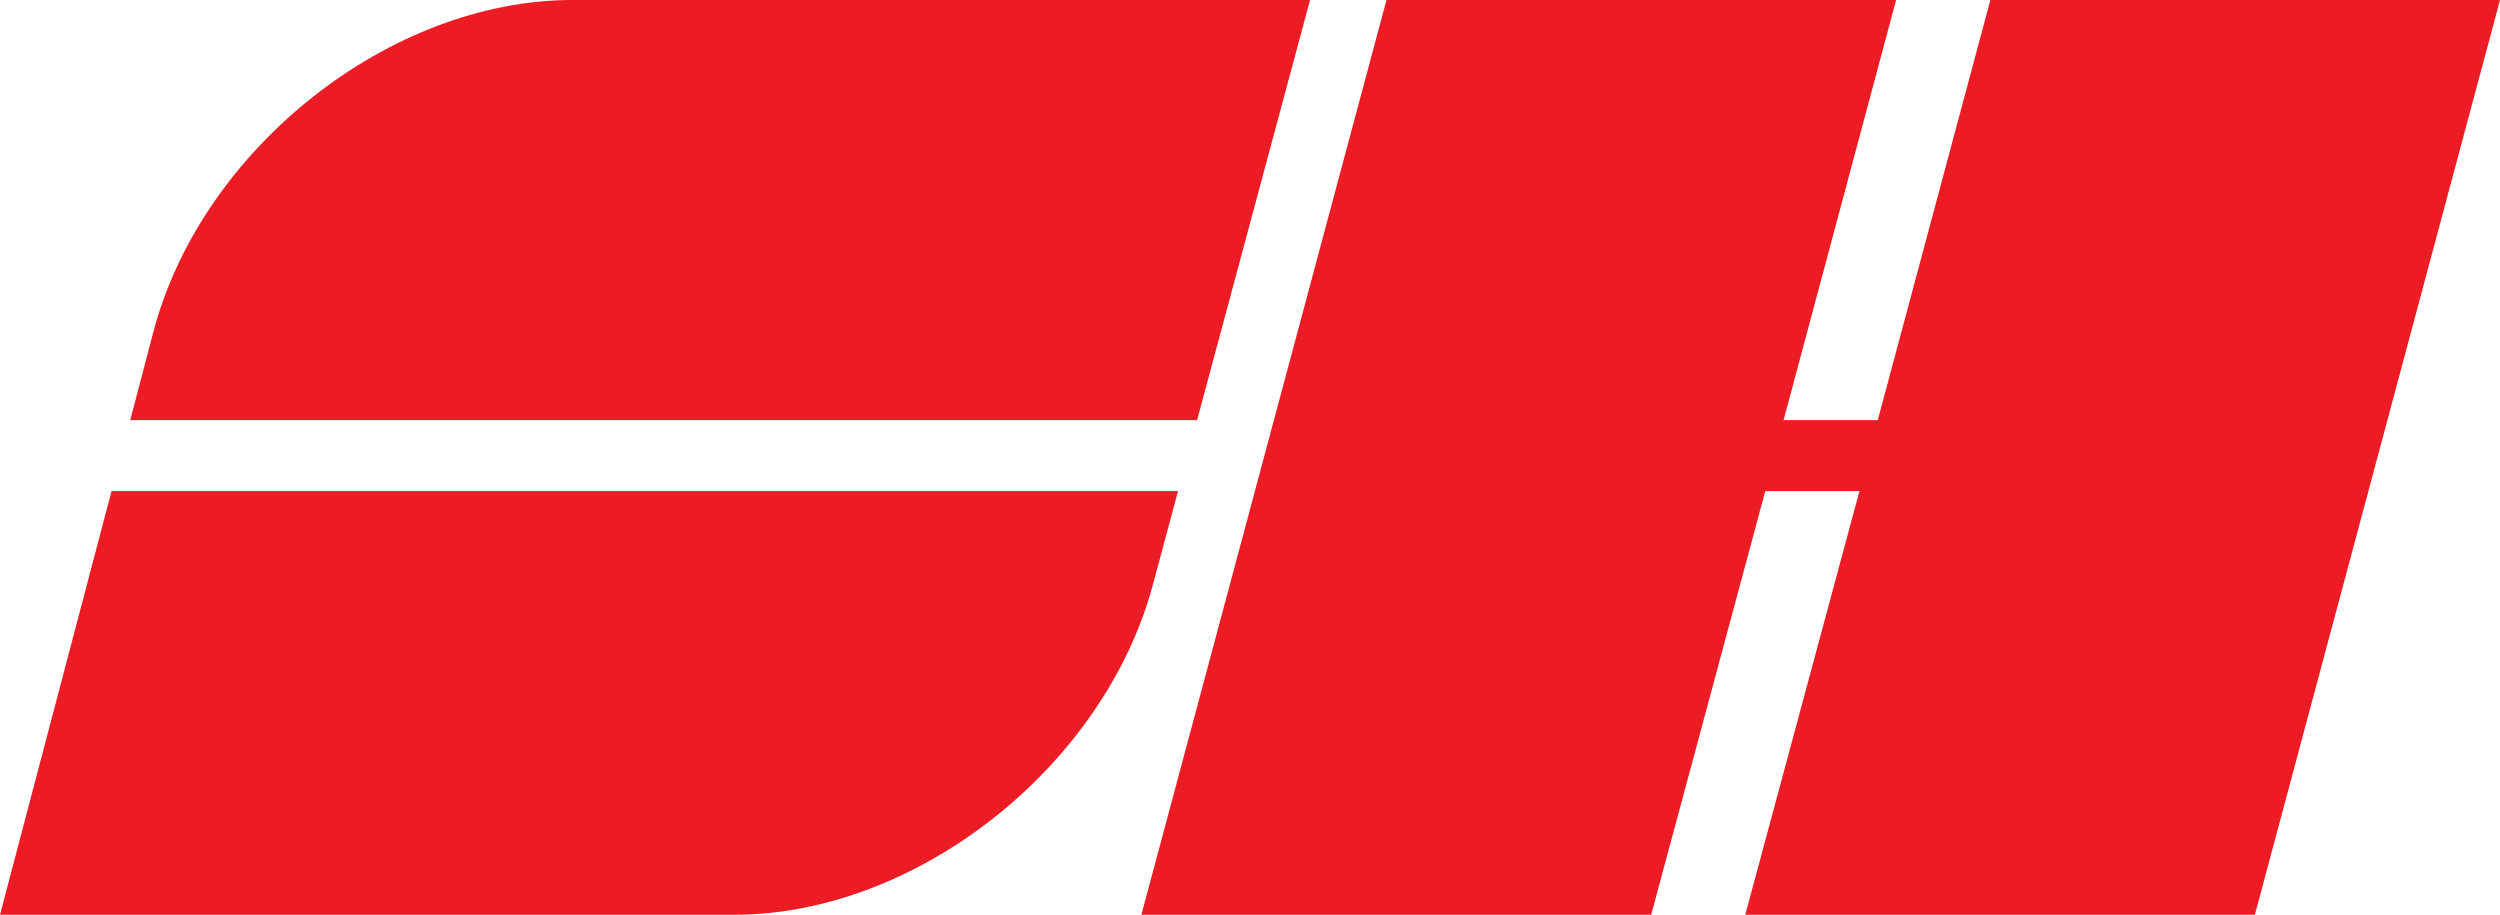
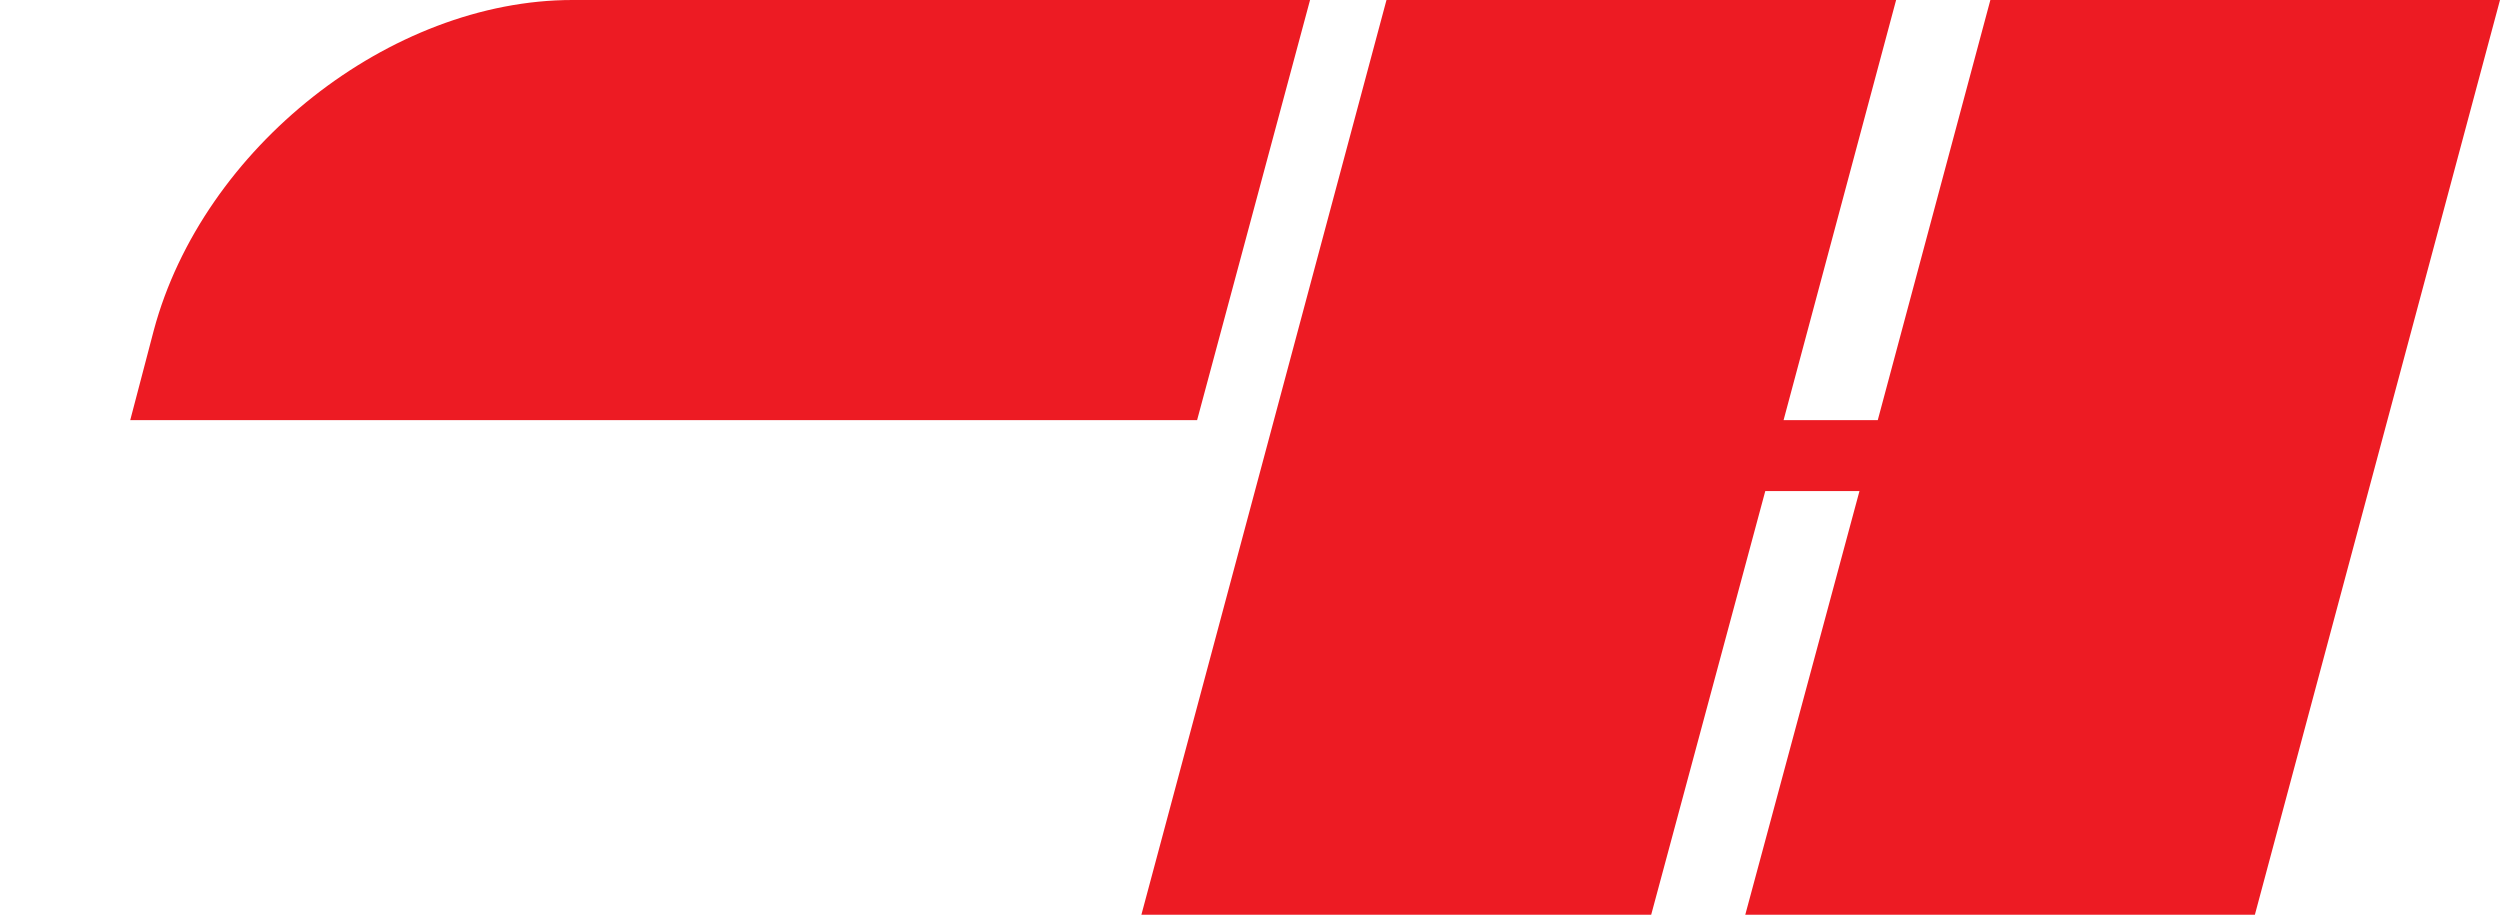
<svg xmlns="http://www.w3.org/2000/svg" id="Group_9" data-name="Group 9" width="116.786" height="42.734" viewBox="0 0 116.786 42.734">
  <path id="Path_64" data-name="Path 64" d="M72.776-124.061,67.5-104.436H17.662l1.1-4.194c2.283-8.521,11.042-15.431,19.564-15.431Z" transform="translate(-11.578 124.061)" fill="#ed1b23" />
-   <path id="Path_65" data-name="Path 65" d="M55.032-57.462,53.86-53.1c-2.284,8.521-11.042,15.43-19.564,15.43H0L5.211-57.462" transform="translate(0 80.402)" fill="#ed1b23" />
  <path id="Path_66" data-name="Path 66" d="M194.46-124.061h23.807L206.816-81.329H183.01l5.335-19.792h-4.4l-5.33,19.792H154.8l11.45-42.732h23.807L184.8-104.436h4.4Z" transform="translate(-101.481 124.061)" fill="#ed1b23" />
</svg>